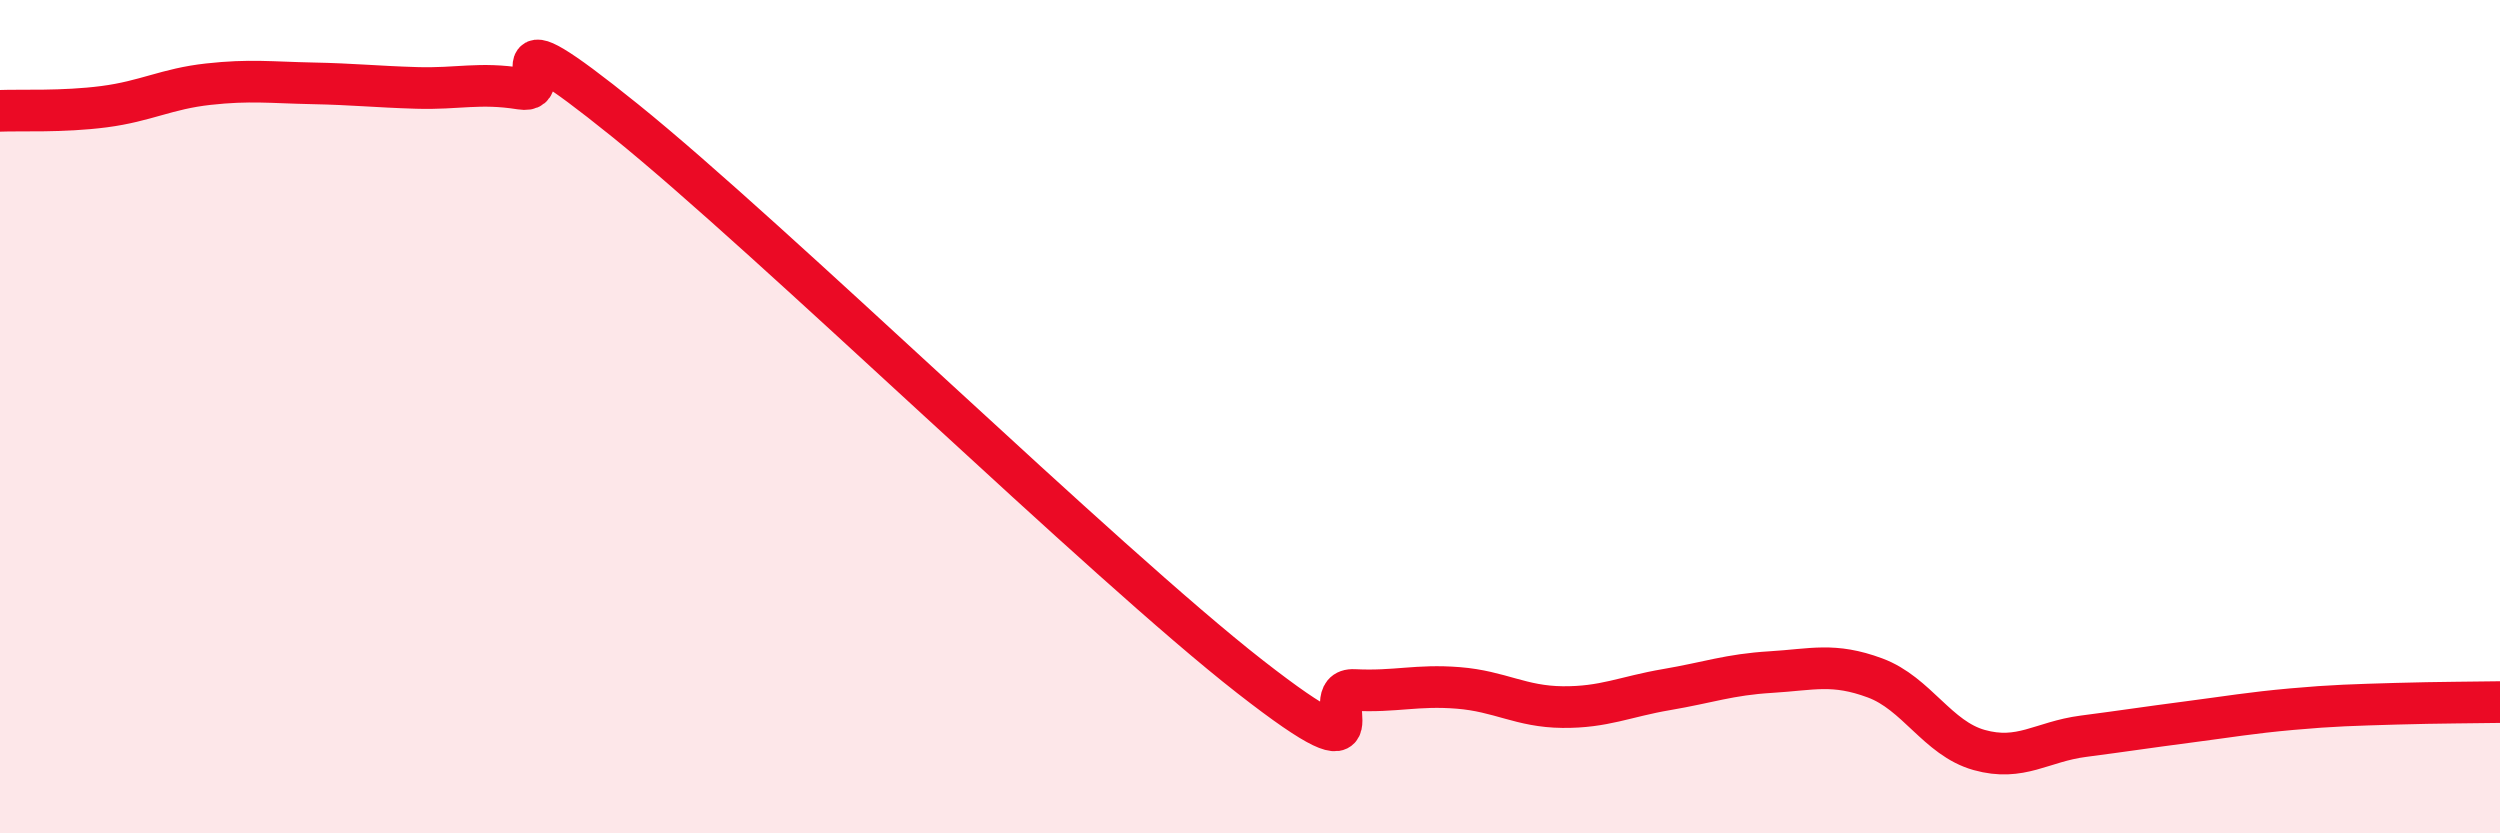
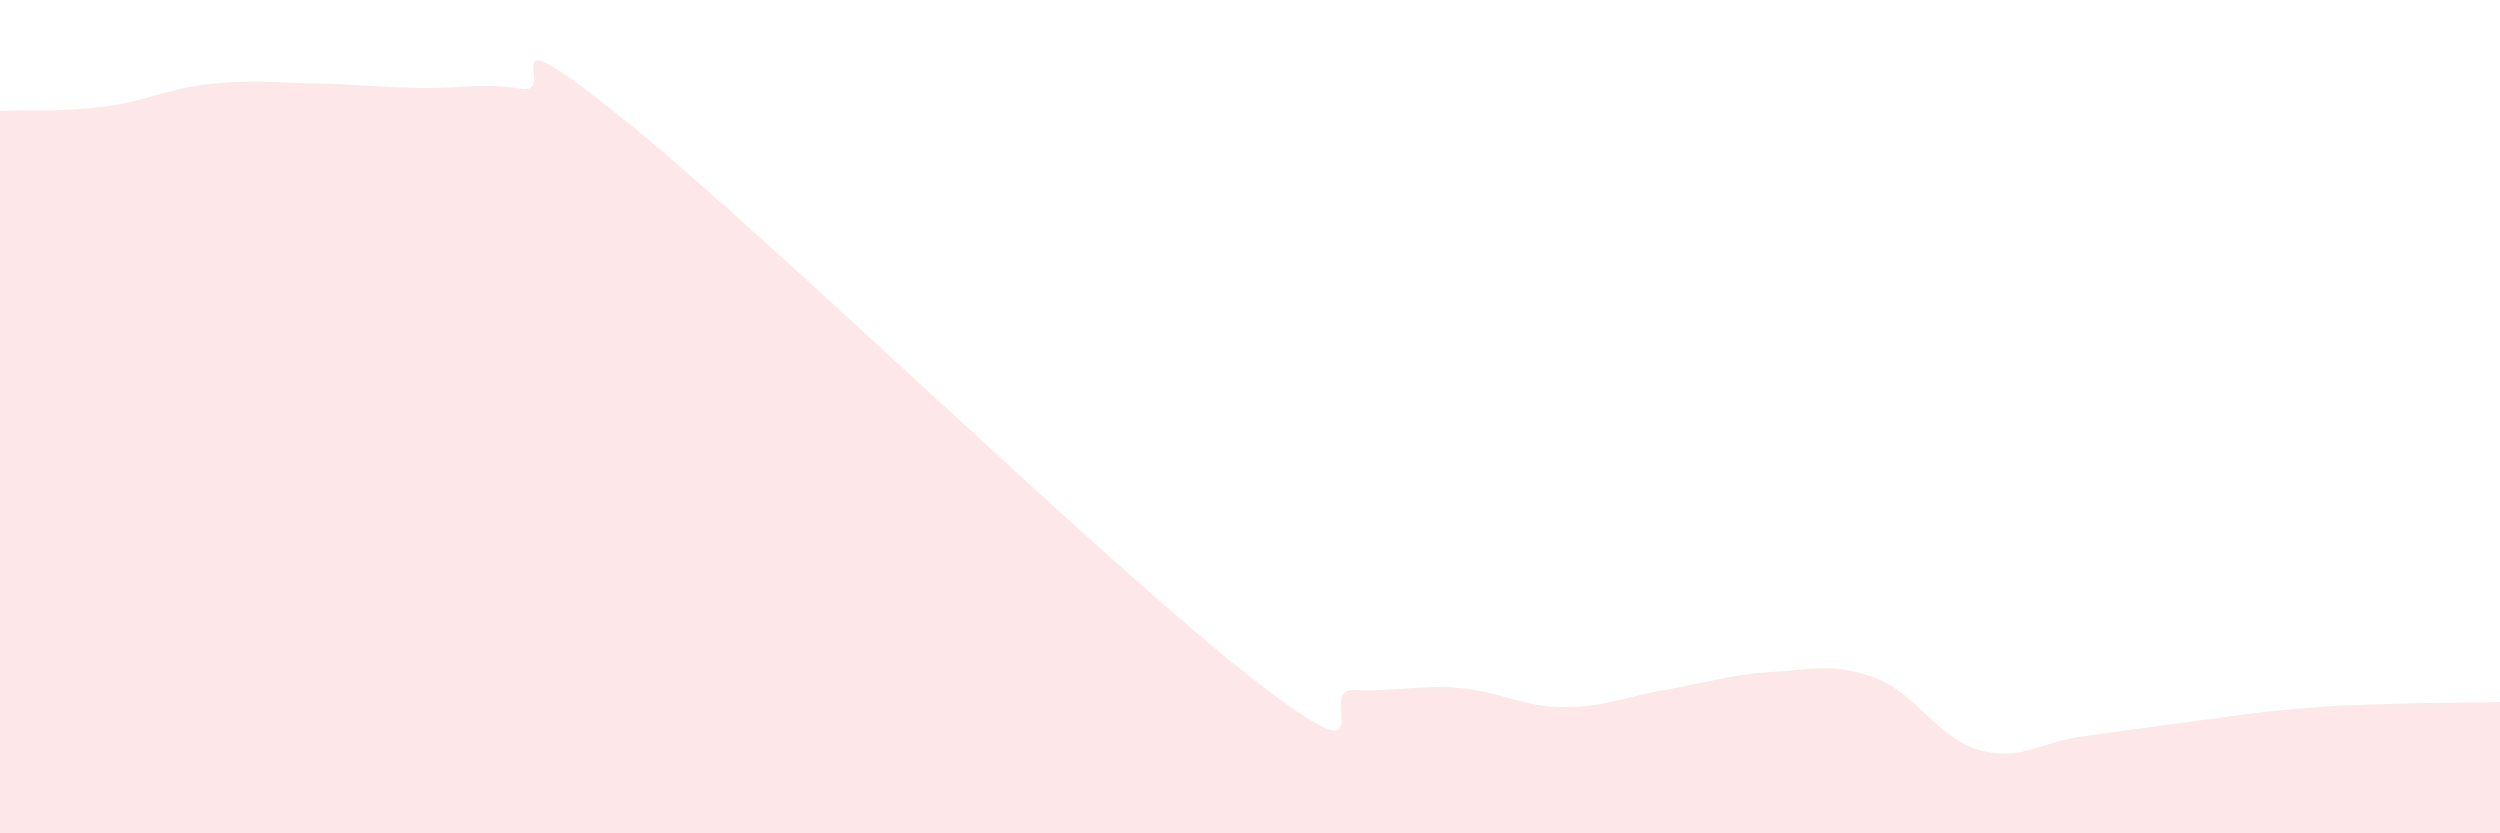
<svg xmlns="http://www.w3.org/2000/svg" width="60" height="20" viewBox="0 0 60 20">
  <path d="M 0,2.66 C 0.5,2.64 1.5,2.69 2.5,2.56 C 3.5,2.43 4,2.13 5,2.02 C 6,1.91 6.5,1.98 7.5,2 C 8.5,2.02 9,2.08 10,2.11 C 11,2.14 11.5,1.97 12.5,2.13 C 13.5,2.29 11.5,0.07 15,2.89 C 18.5,5.71 26.5,13.51 30,16.24 C 33.5,18.97 31.5,16.51 32.5,16.56 C 33.5,16.61 34,16.43 35,16.51 C 36,16.59 36.5,16.96 37.5,16.97 C 38.5,16.98 39,16.72 40,16.55 C 41,16.38 41.5,16.19 42.5,16.13 C 43.5,16.07 44,15.9 45,16.27 C 46,16.64 46.5,17.72 47.5,18 C 48.5,18.28 49,17.8 50,17.67 C 51,17.54 51.5,17.46 52.5,17.33 C 53.5,17.2 54,17.11 55,17.02 C 56,16.93 56.5,16.92 57.5,16.89 C 58.5,16.86 59.5,16.86 60,16.85L60 20L0 20Z" fill="#EB0A25" opacity="0.1" stroke-linecap="round" stroke-linejoin="round" />
-   <path d="M 0,2.66 C 0.5,2.64 1.5,2.69 2.5,2.56 C 3.5,2.43 4,2.13 5,2.02 C 6,1.91 6.5,1.98 7.5,2 C 8.5,2.02 9,2.08 10,2.11 C 11,2.14 11.5,1.97 12.5,2.13 C 13.5,2.29 11.5,0.07 15,2.89 C 18.5,5.71 26.5,13.51 30,16.24 C 33.5,18.97 31.5,16.51 32.5,16.56 C 33.5,16.61 34,16.43 35,16.51 C 36,16.59 36.5,16.96 37.5,16.97 C 38.5,16.98 39,16.72 40,16.55 C 41,16.38 41.5,16.19 42.5,16.13 C 43.5,16.07 44,15.9 45,16.27 C 46,16.64 46.5,17.72 47.5,18 C 48.5,18.28 49,17.8 50,17.67 C 51,17.54 51.5,17.46 52.5,17.33 C 53.5,17.2 54,17.11 55,17.02 C 56,16.93 56.5,16.92 57.5,16.89 C 58.5,16.86 59.5,16.86 60,16.85" stroke="#EB0A25" stroke-width="1" fill="none" stroke-linecap="round" stroke-linejoin="round" />
</svg>